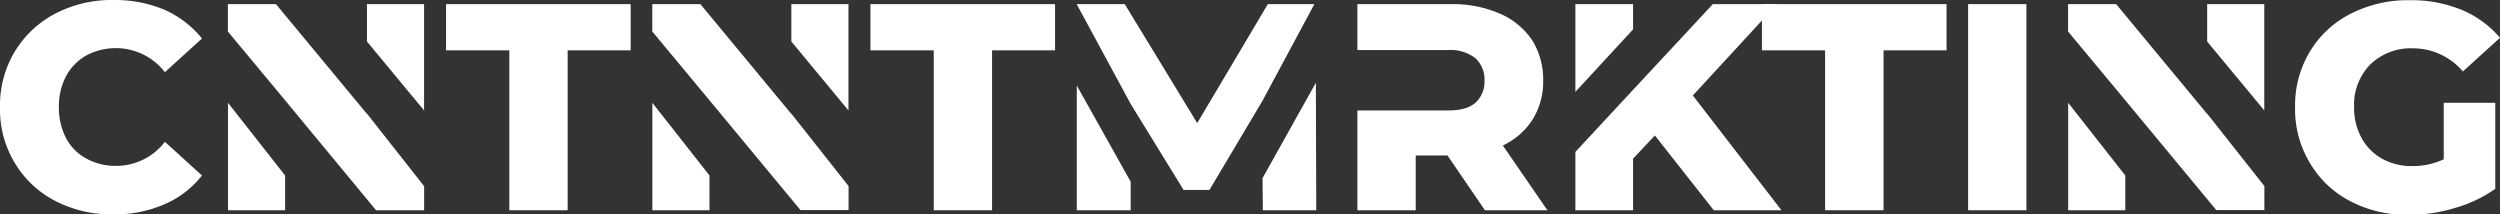
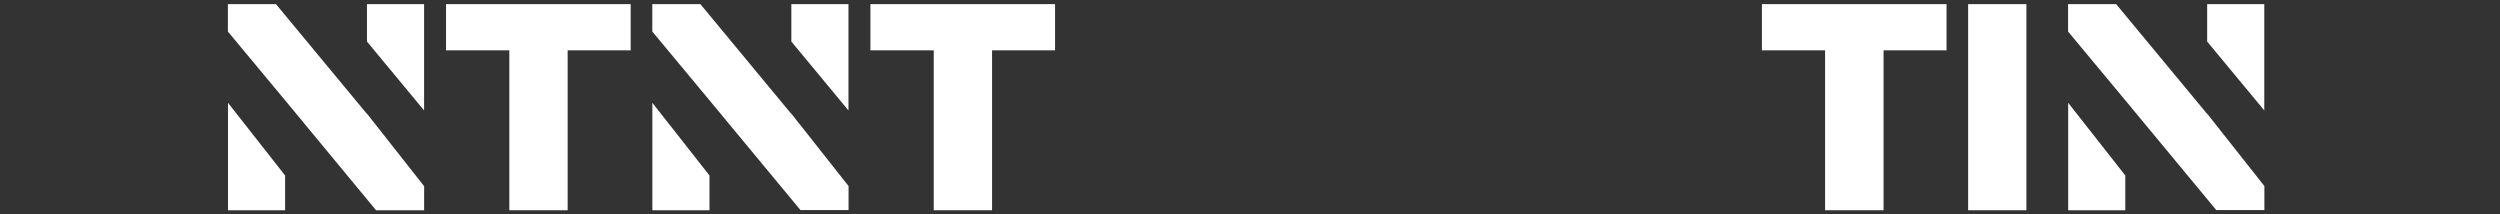
<svg xmlns="http://www.w3.org/2000/svg" id="svg285686" viewBox="0 0 520 44.58">
  <rect x="0" y="0" width="520" height="44.58" fill="#333333" stroke="none" />
  <defs>
    <style>.cls-1{fill:#fff;}</style>
  </defs>
  <title>cntntmrkting_logo_light</title>
  <g id="logo-group">
    <g id="title">
-       <path id="path285694" class="cls-1" d="M18.67,43.91A25.34,25.34,0,0,0,30.8,46.73a25.7,25.7,0,0,0,10.59-2.09,19.76,19.76,0,0,0,7.84-6l-7.71-7a12.75,12.75,0,0,1-10.11,5,12.45,12.45,0,0,1-6.25-1.53,10.24,10.24,0,0,1-4.22-4.28,13.51,13.51,0,0,1-1.47-6.44,13.35,13.35,0,0,1,1.47-6.36,10.71,10.71,0,0,1,4.22-4.35,13.11,13.11,0,0,1,6.25-1.53,12.93,12.93,0,0,1,10.11,5l7.71-7a21,21,0,0,0-7.84-6A26.88,26.88,0,0,0,30.8,2.14,25.36,25.36,0,0,0,18.67,5a21.29,21.29,0,0,0-8.39,7.9A21.63,21.63,0,0,0,7.22,24.43,21.49,21.49,0,0,0,10.28,36,21,21,0,0,0,18.67,43.91Z" transform="translate(-7.22 -2.14)" />
      <path id="path285696" class="cls-1" d="M54.64,45.87H66.52V38.64L54.64,23.52ZM83.55,3v7.78L95.43,25.11V3Zm0,22.84L64.62,3h-10V8.7L66.52,23,85.44,45.87h10v-5L83.55,25.78Z" transform="translate(-7.22 -2.14)" />
      <path id="path285698" class="cls-1" d="M113.16,12.61V45.87h12.13V12.61H138.4V3H100v9.61Z" transform="translate(-7.22 -2.14)" />
      <path id="path285700" class="cls-1" d="M142.91,45.87h11.88V38.64L142.91,23.52ZM171.82,3v7.78L183.7,25.11V3Zm0,22.84L152.9,3h-10V8.7L154.79,23l18.93,22.84h10v-5L171.82,25.78Z" transform="translate(-7.22 -2.14)" />
      <path id="path285702" class="cls-1" d="M201.44,12.61V45.87h12.13V12.61h13.1V3h-38.4v9.61Z" transform="translate(-7.22 -2.14)" />
-       <path id="path285704" class="cls-1" d="M280.92,19.35,269.83,39.19l.06,6.68H281ZM231.19,45.87H242.4V39.93l-11.21-20ZM270.93,3,256.24,27.74,241.17,3h-10L242.4,23.76l11,17.88h5.39l11-18.49L280.61,3Z" transform="translate(-7.22 -2.14)" />
-       <path id="path285706" class="cls-1" d="M319.81,32.4A14.82,14.82,0,0,0,326,27a14.91,14.91,0,0,0,2.2-8.15,15.29,15.29,0,0,0-2.32-8.39A15.51,15.51,0,0,0,319.26,5a24.49,24.49,0,0,0-10.1-2h-19.6v9.55h18.86a8.46,8.46,0,0,1,5.64,1.66A6,6,0,0,1,316,18.86a6,6,0,0,1-1.89,4.66c-1.29,1.1-3.19,1.59-5.64,1.59H289.56V45.87h12.13V34.48h6.61l7.78,11.39h13Z" transform="translate(-7.22 -2.14)" />
-       <path id="path285708" class="cls-1" d="M346.9,3h-12V21.25l12-13Zm12.43,19L376.84,3H363.49L346.9,20.82l-12,12.92V45.87h12V35.15l4.53-4.84,12.25,15.56h14.08Z" transform="translate(-7.22 -2.14)" />
      <path id="path285710" class="cls-1" d="M386.84,12.61V45.87H399V12.61h13.1V3h-38.4v9.61Z" transform="translate(-7.22 -2.14)" />
      <path id="path285712" class="cls-1" d="M416.59,3V45.87h12.12V3Z" transform="translate(-7.22 -2.14)" />
      <path id="path285714" class="cls-1" d="M437.4,45.87h11.88V38.64L437.4,23.52ZM466.31,3v7.78l11.88,14.33V3Zm0,22.84L447.38,3h-10V8.7L449.28,23l18.93,22.84h10v-5L466.31,25.78Z" transform="translate(-7.22 -2.14)" />
-       <path id="path285716" class="cls-1" d="M515.52,23.52V35.27A15,15,0,0,1,509,36.68a12.52,12.52,0,0,1-6.31-1.53,10.86,10.86,0,0,1-4.28-4.35,12.73,12.73,0,0,1-1.53-6.37,11.9,11.9,0,0,1,3.36-8.88,12.13,12.13,0,0,1,8.88-3.36A13.64,13.64,0,0,1,519.5,17l7.72-7a21.2,21.2,0,0,0-8-5.82,27.62,27.62,0,0,0-10.78-2A26.06,26.06,0,0,0,496.17,5a20.84,20.84,0,0,0-8.51,7.9,21.63,21.63,0,0,0-3.06,11.51A21.49,21.49,0,0,0,487.66,36a20.79,20.79,0,0,0,8.45,8,25.28,25.28,0,0,0,12.13,2.82,32.22,32.22,0,0,0,9.55-1.41,27.22,27.22,0,0,0,8.45-4V23.52Z" transform="translate(-7.22 -2.14)" />
    </g>
  </g>
</svg>